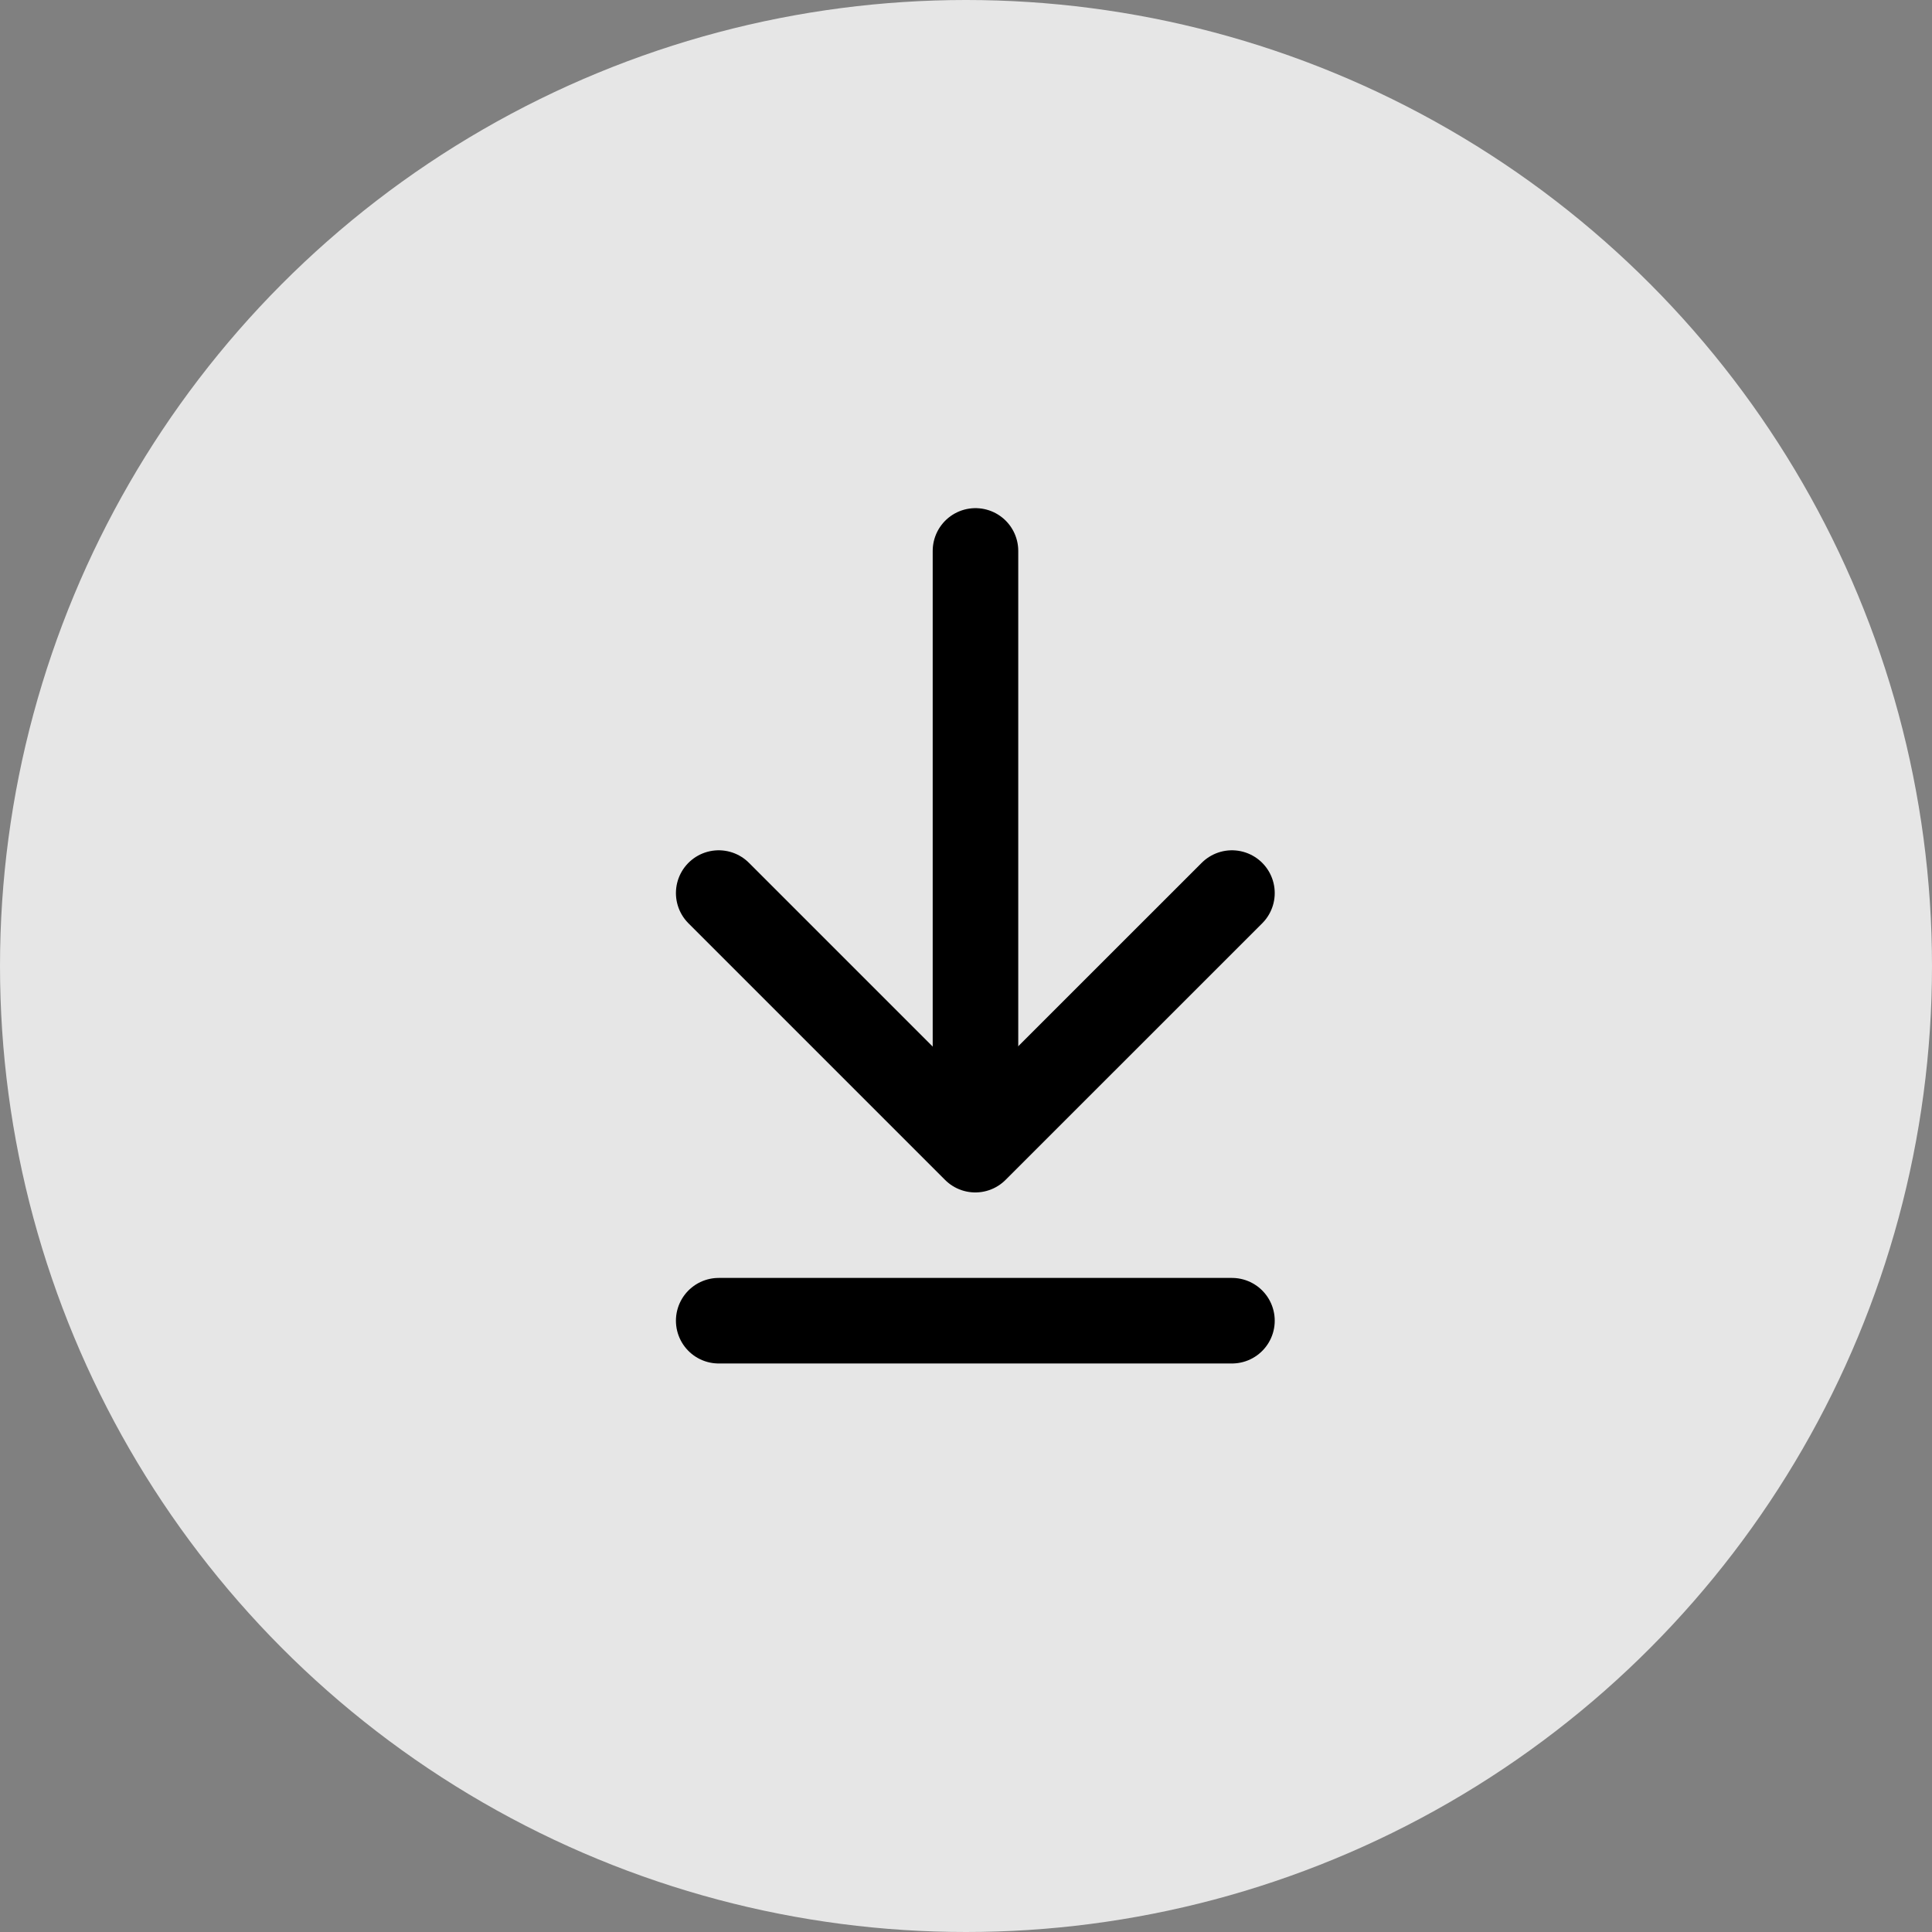
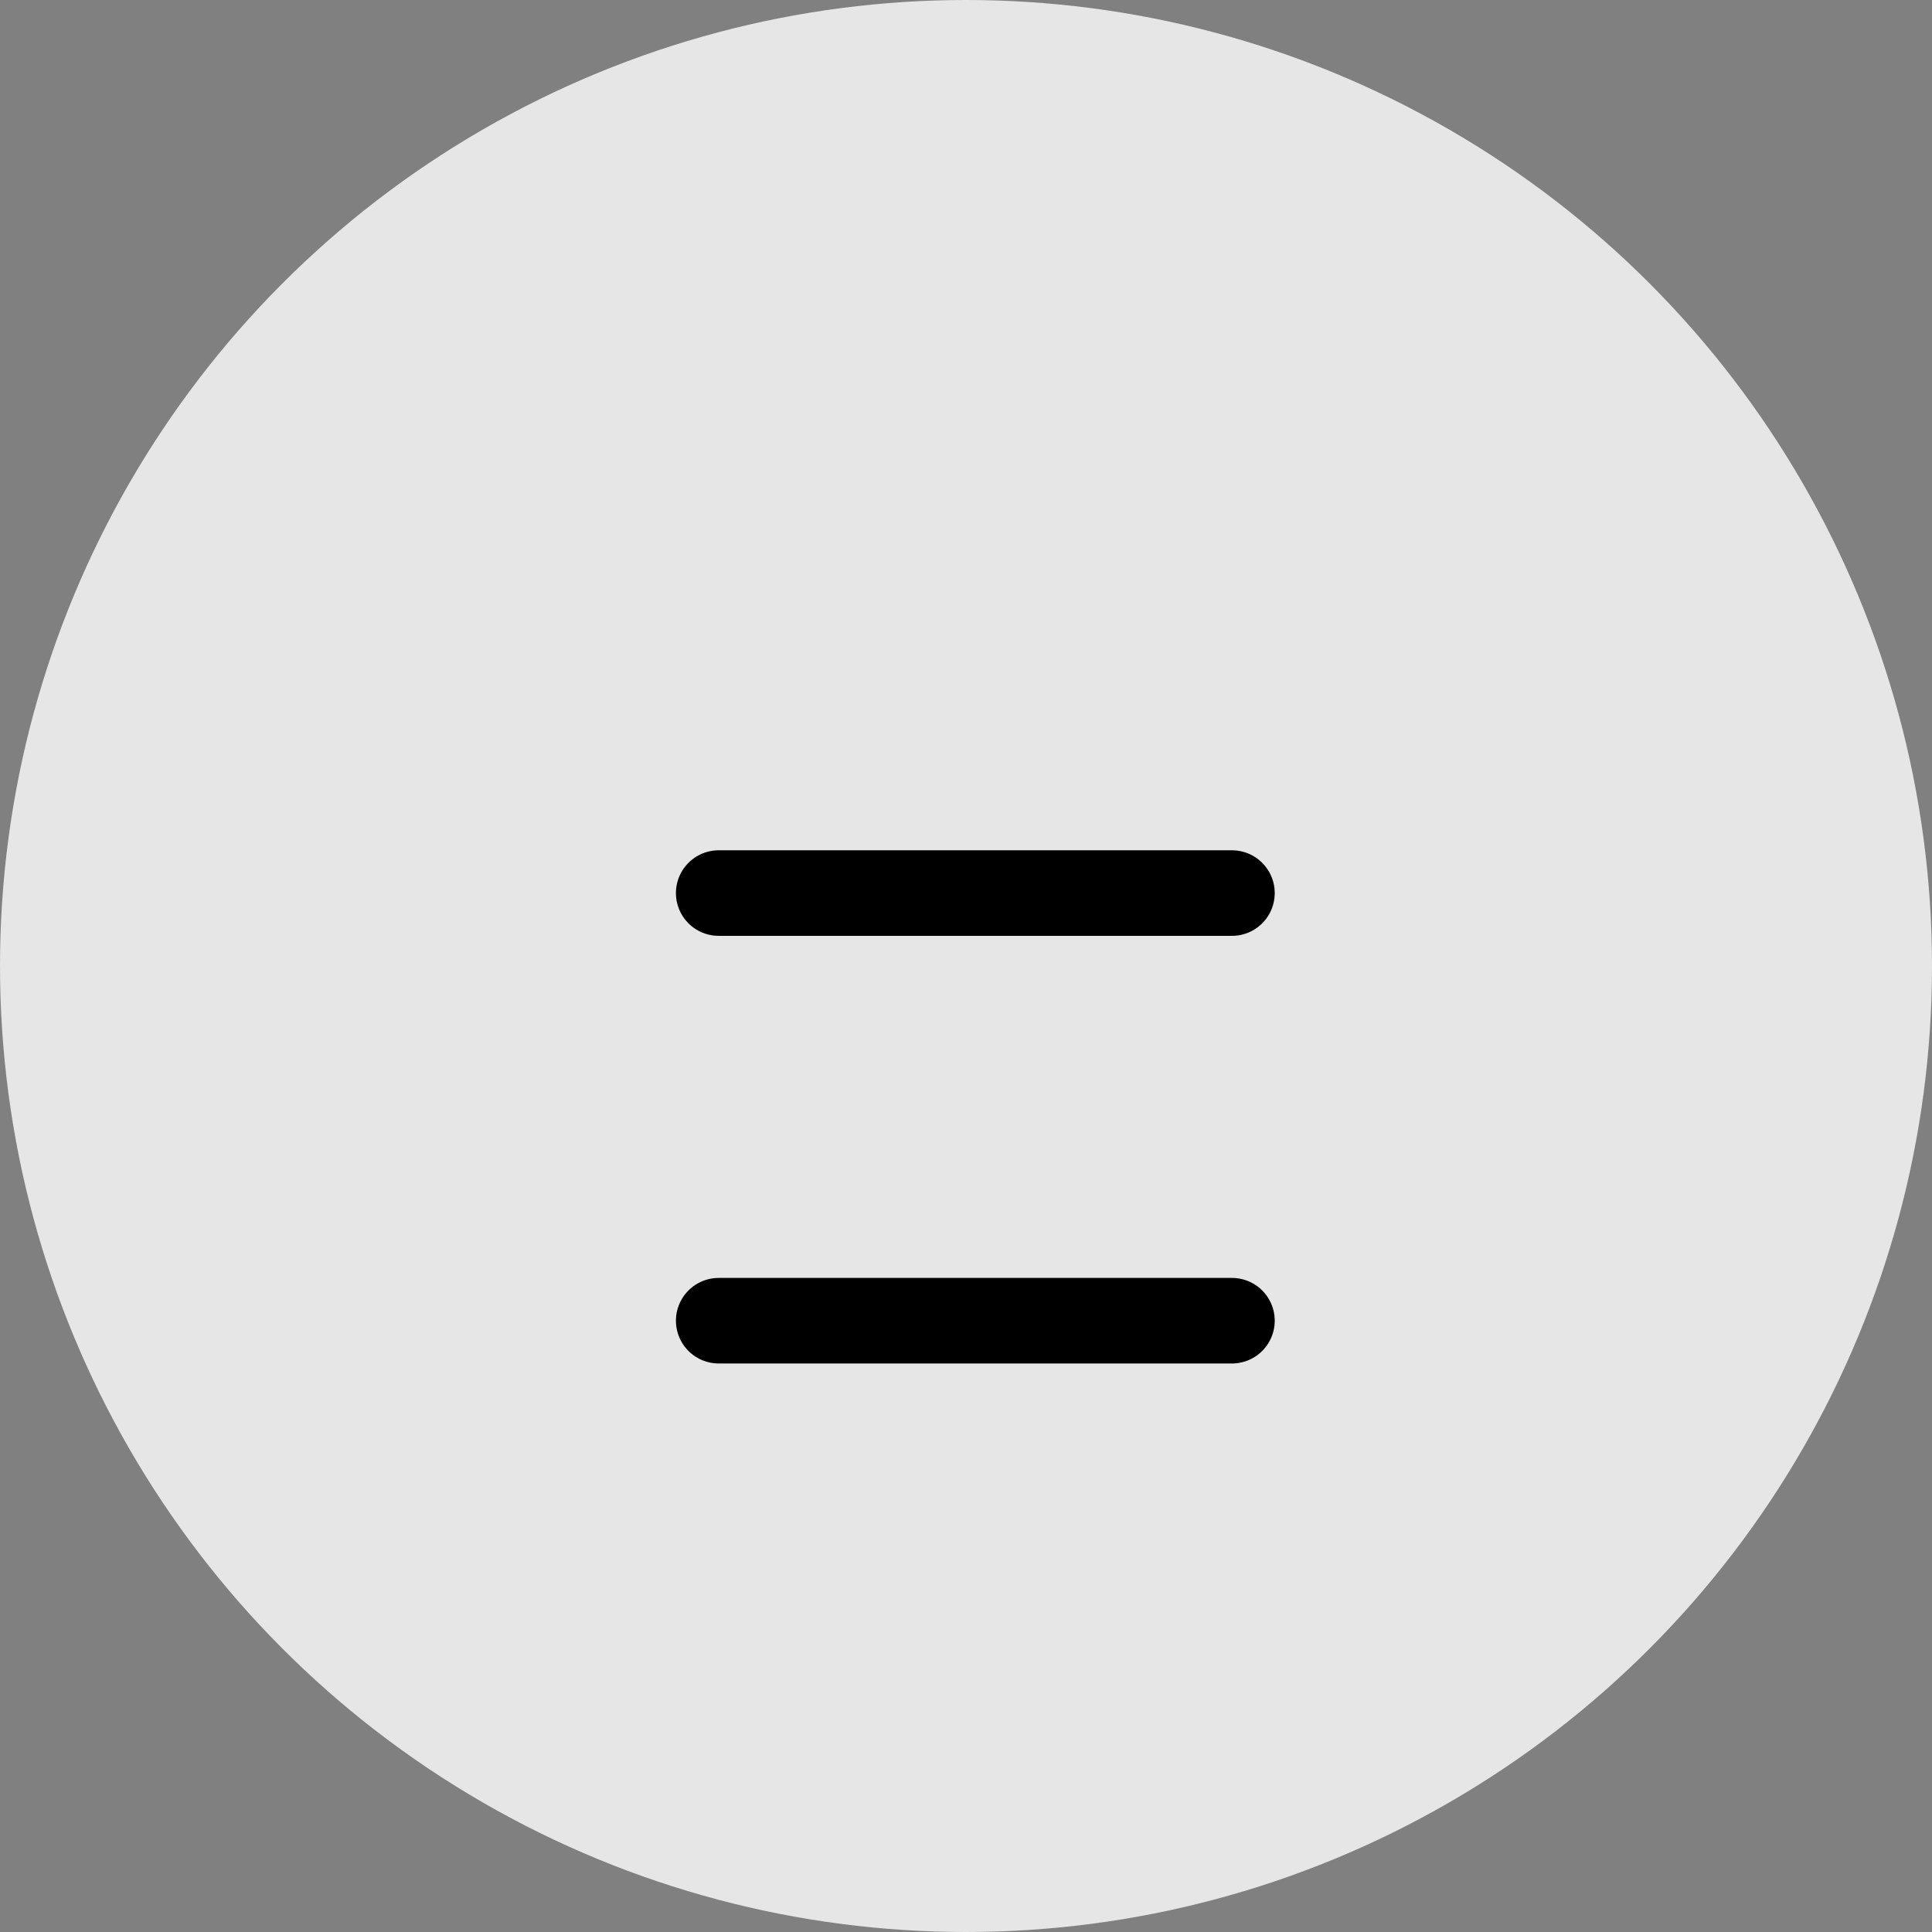
<svg xmlns="http://www.w3.org/2000/svg" width="32" height="32" viewBox="0 0 32 32" fill="none">
  <rect x="0" y="0" width="32" height="32" fill="#808080" stroke="none" />
  <circle cx="16" cy="16" r="16" fill="white" fill-opacity="0.8" />
-   <path d="M16.157 19.006V9.125" stroke="black" stroke-width="1.417" stroke-linecap="round" stroke-linejoin="round" />
-   <path d="M20.405 14.792L16.154 19.042L11.904 14.792" stroke="black" stroke-width="1.417" stroke-linecap="round" stroke-linejoin="round" />
+   <path d="M20.405 14.792L11.904 14.792" stroke="black" stroke-width="1.417" stroke-linecap="round" stroke-linejoin="round" />
  <path d="M20.405 21.875H11.904" stroke="black" stroke-width="1.417" stroke-linecap="round" stroke-linejoin="round" />
</svg>